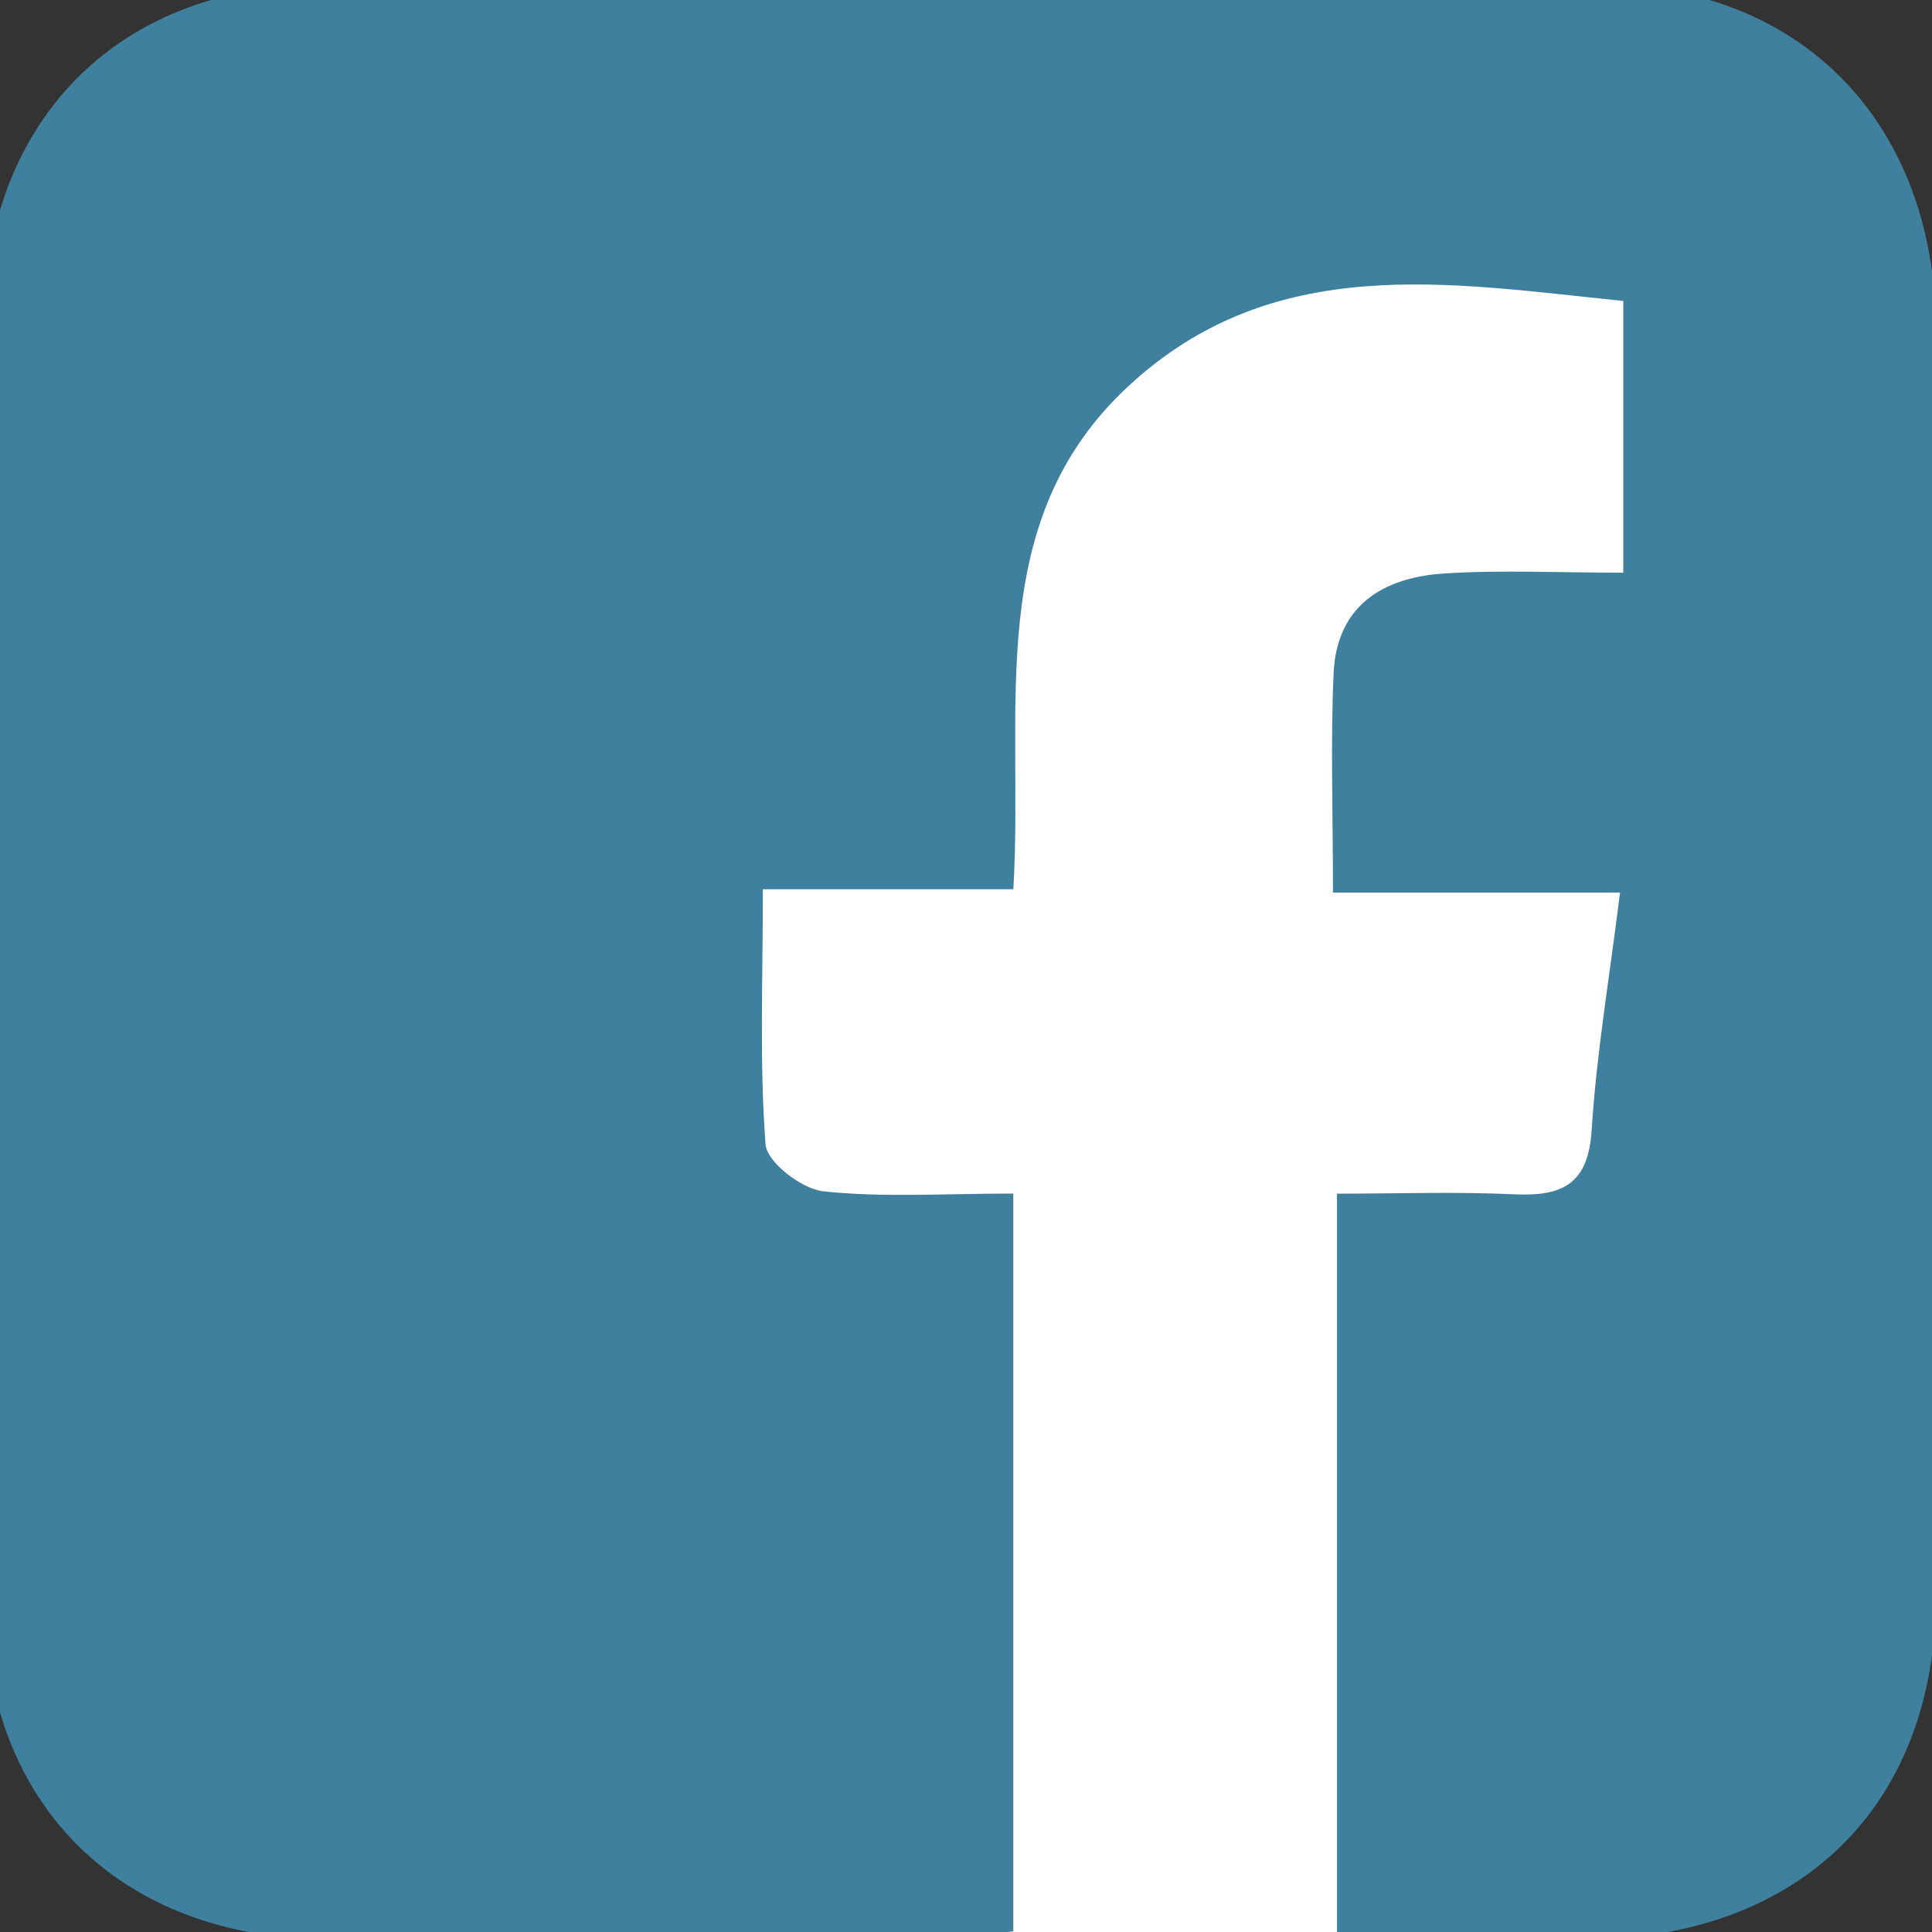
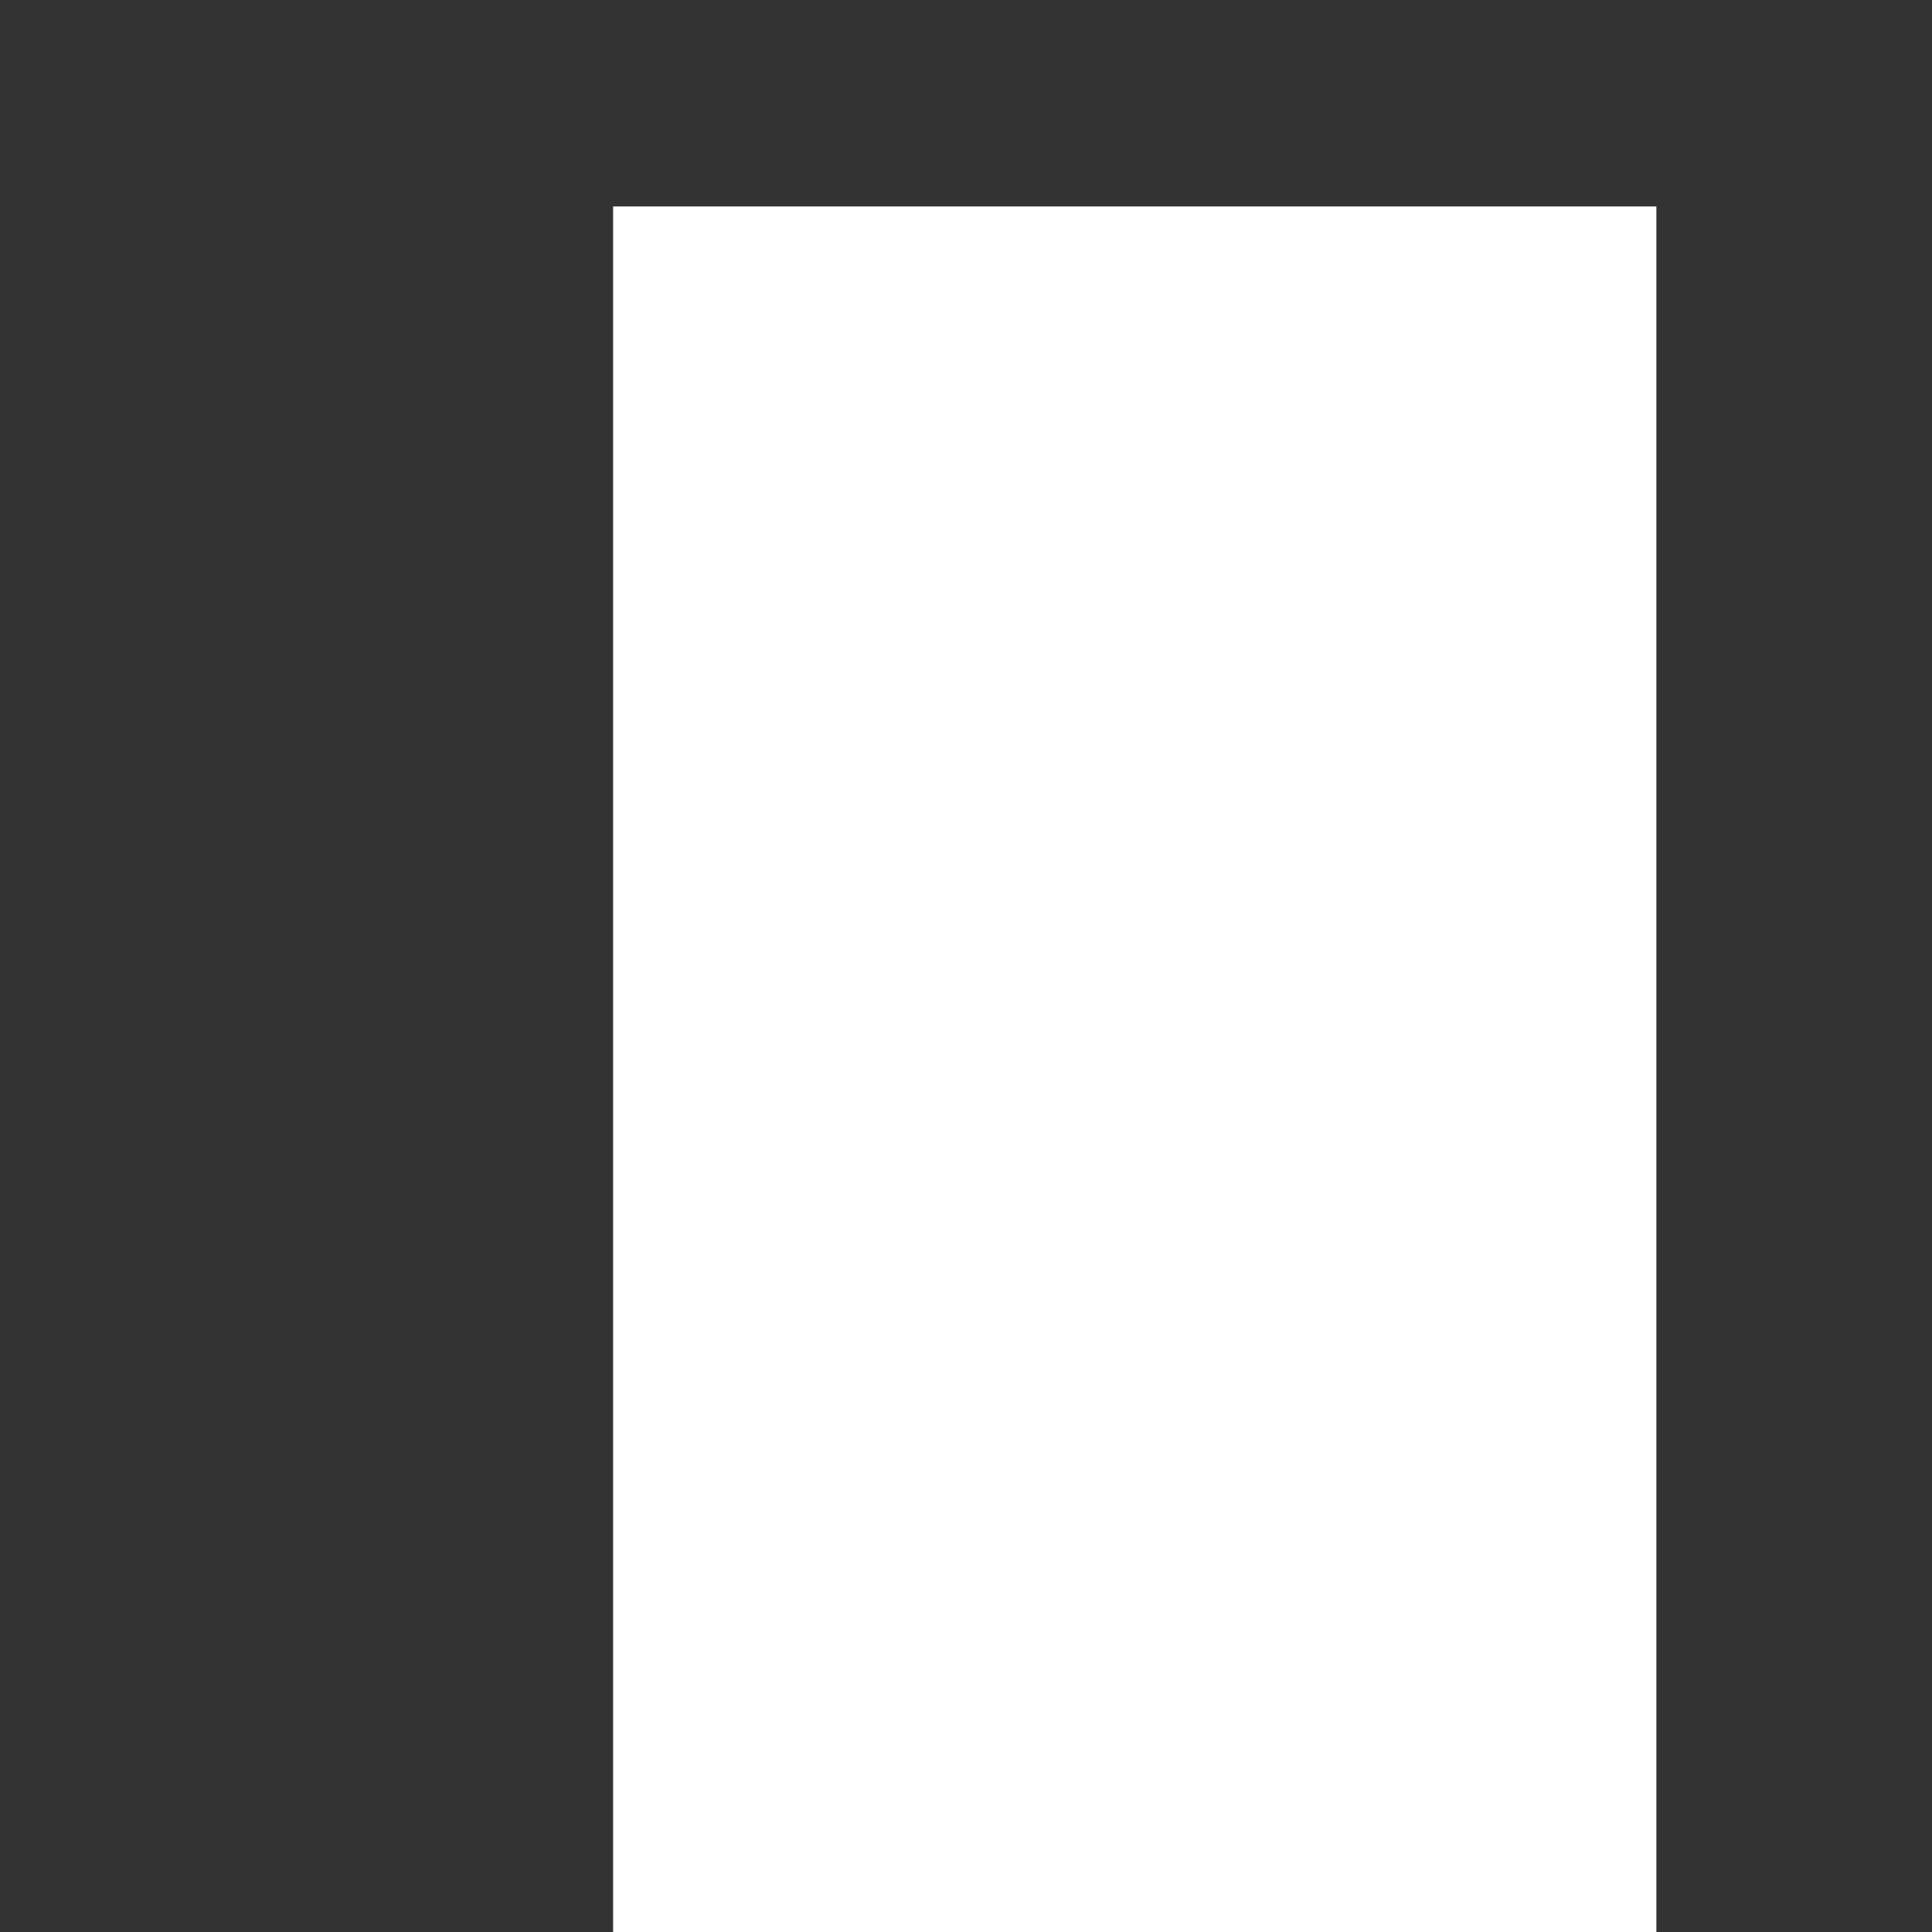
<svg xmlns="http://www.w3.org/2000/svg" version="1.1" id="Ebene_1" x="0px" y="0px" width="50px" height="50px" viewBox="0 0 50 50" enable-background="new 0 0 50 50" xml:space="preserve">
  <rect x="0" y="0" width="50" height="50" fill="#333333" stroke="none" />
  <g>
    <rect x="15.867" y="5.343" fill-rule="evenodd" clip-rule="evenodd" fill="#FFFFFF" width="27" height="45" />
-     <path fill-rule="evenodd" clip-rule="evenodd" fill="#3e809d" d="M26.224,30.889c0,6.596,0,12.756,0,19.093   c-0.657,0.076-1.255,0.204-1.855,0.206c-5.305,0.015-10.61,0.036-15.914,0.001c-5.301-0.034-8.823-3.426-8.862-8.754   C-0.49,30.43-0.486,19.424-0.428,8.42C-0.4,3.218,2.965-0.322,8.166-0.384c11.083-0.13,22.169-0.135,33.252-0.027   c5.289,0.051,8.669,3.668,8.687,8.961c0.034,10.926,0.042,21.853-0.002,32.778c-0.022,5.417-3.527,8.814-8.985,8.862   c-2.119,0.02-4.241,0.003-6.517,0.003c0-6.446,0-12.665,0-19.301c1.518,0,3.067-0.054,4.61,0.017   c1.234,0.055,1.893-0.272,1.981-1.661c0.122-1.952,0.453-3.891,0.734-6.148c-2.567,0-4.898,0-7.429,0   c0-2.085-0.065-3.886,0.017-5.681c0.08-1.75,1.286-2.476,2.857-2.577c1.483-0.096,2.977-0.021,4.639-0.021c0-2.441,0-4.61,0-7.032   C37.493,7.33,32.964,6.506,29.2,9.996c-3.794,3.52-2.696,8.325-2.975,13.017c-2.107,0-4.119,0-6.482,0   c0,2.392-0.09,4.509,0.07,6.605c0.035,0.46,0.936,1.153,1.495,1.213C22.856,30.998,24.435,30.889,26.224,30.889z" />
  </g>
</svg>